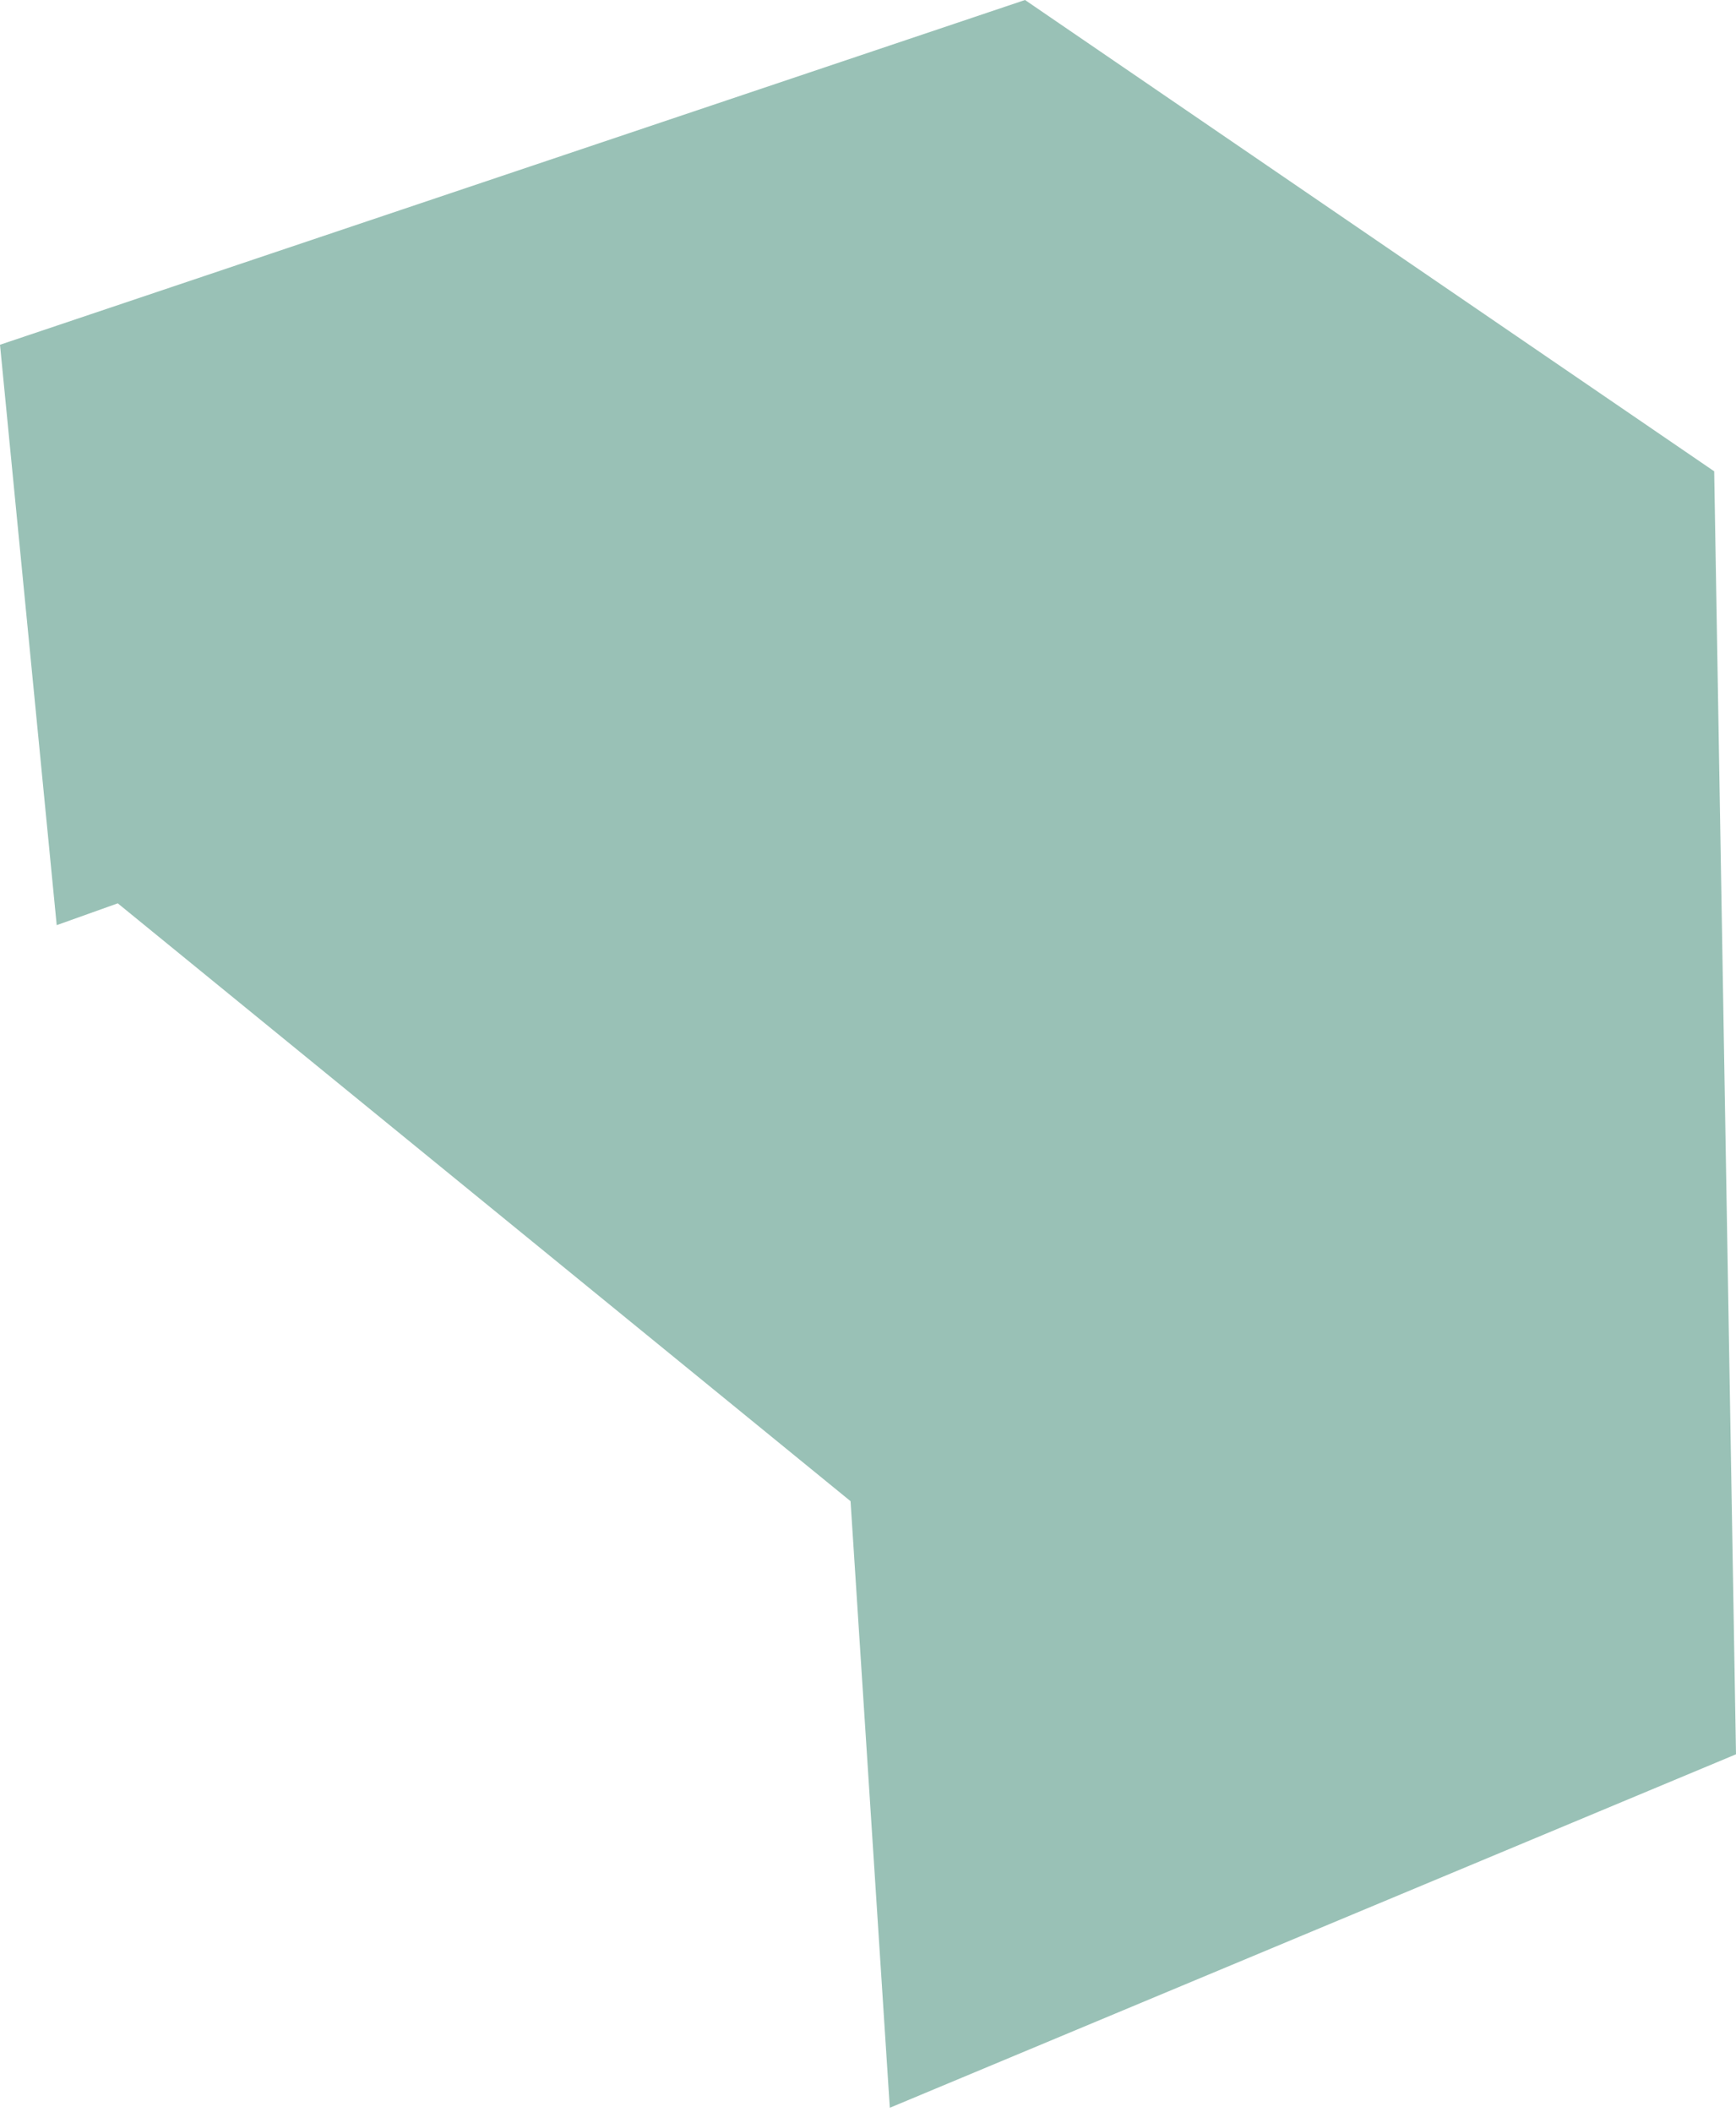
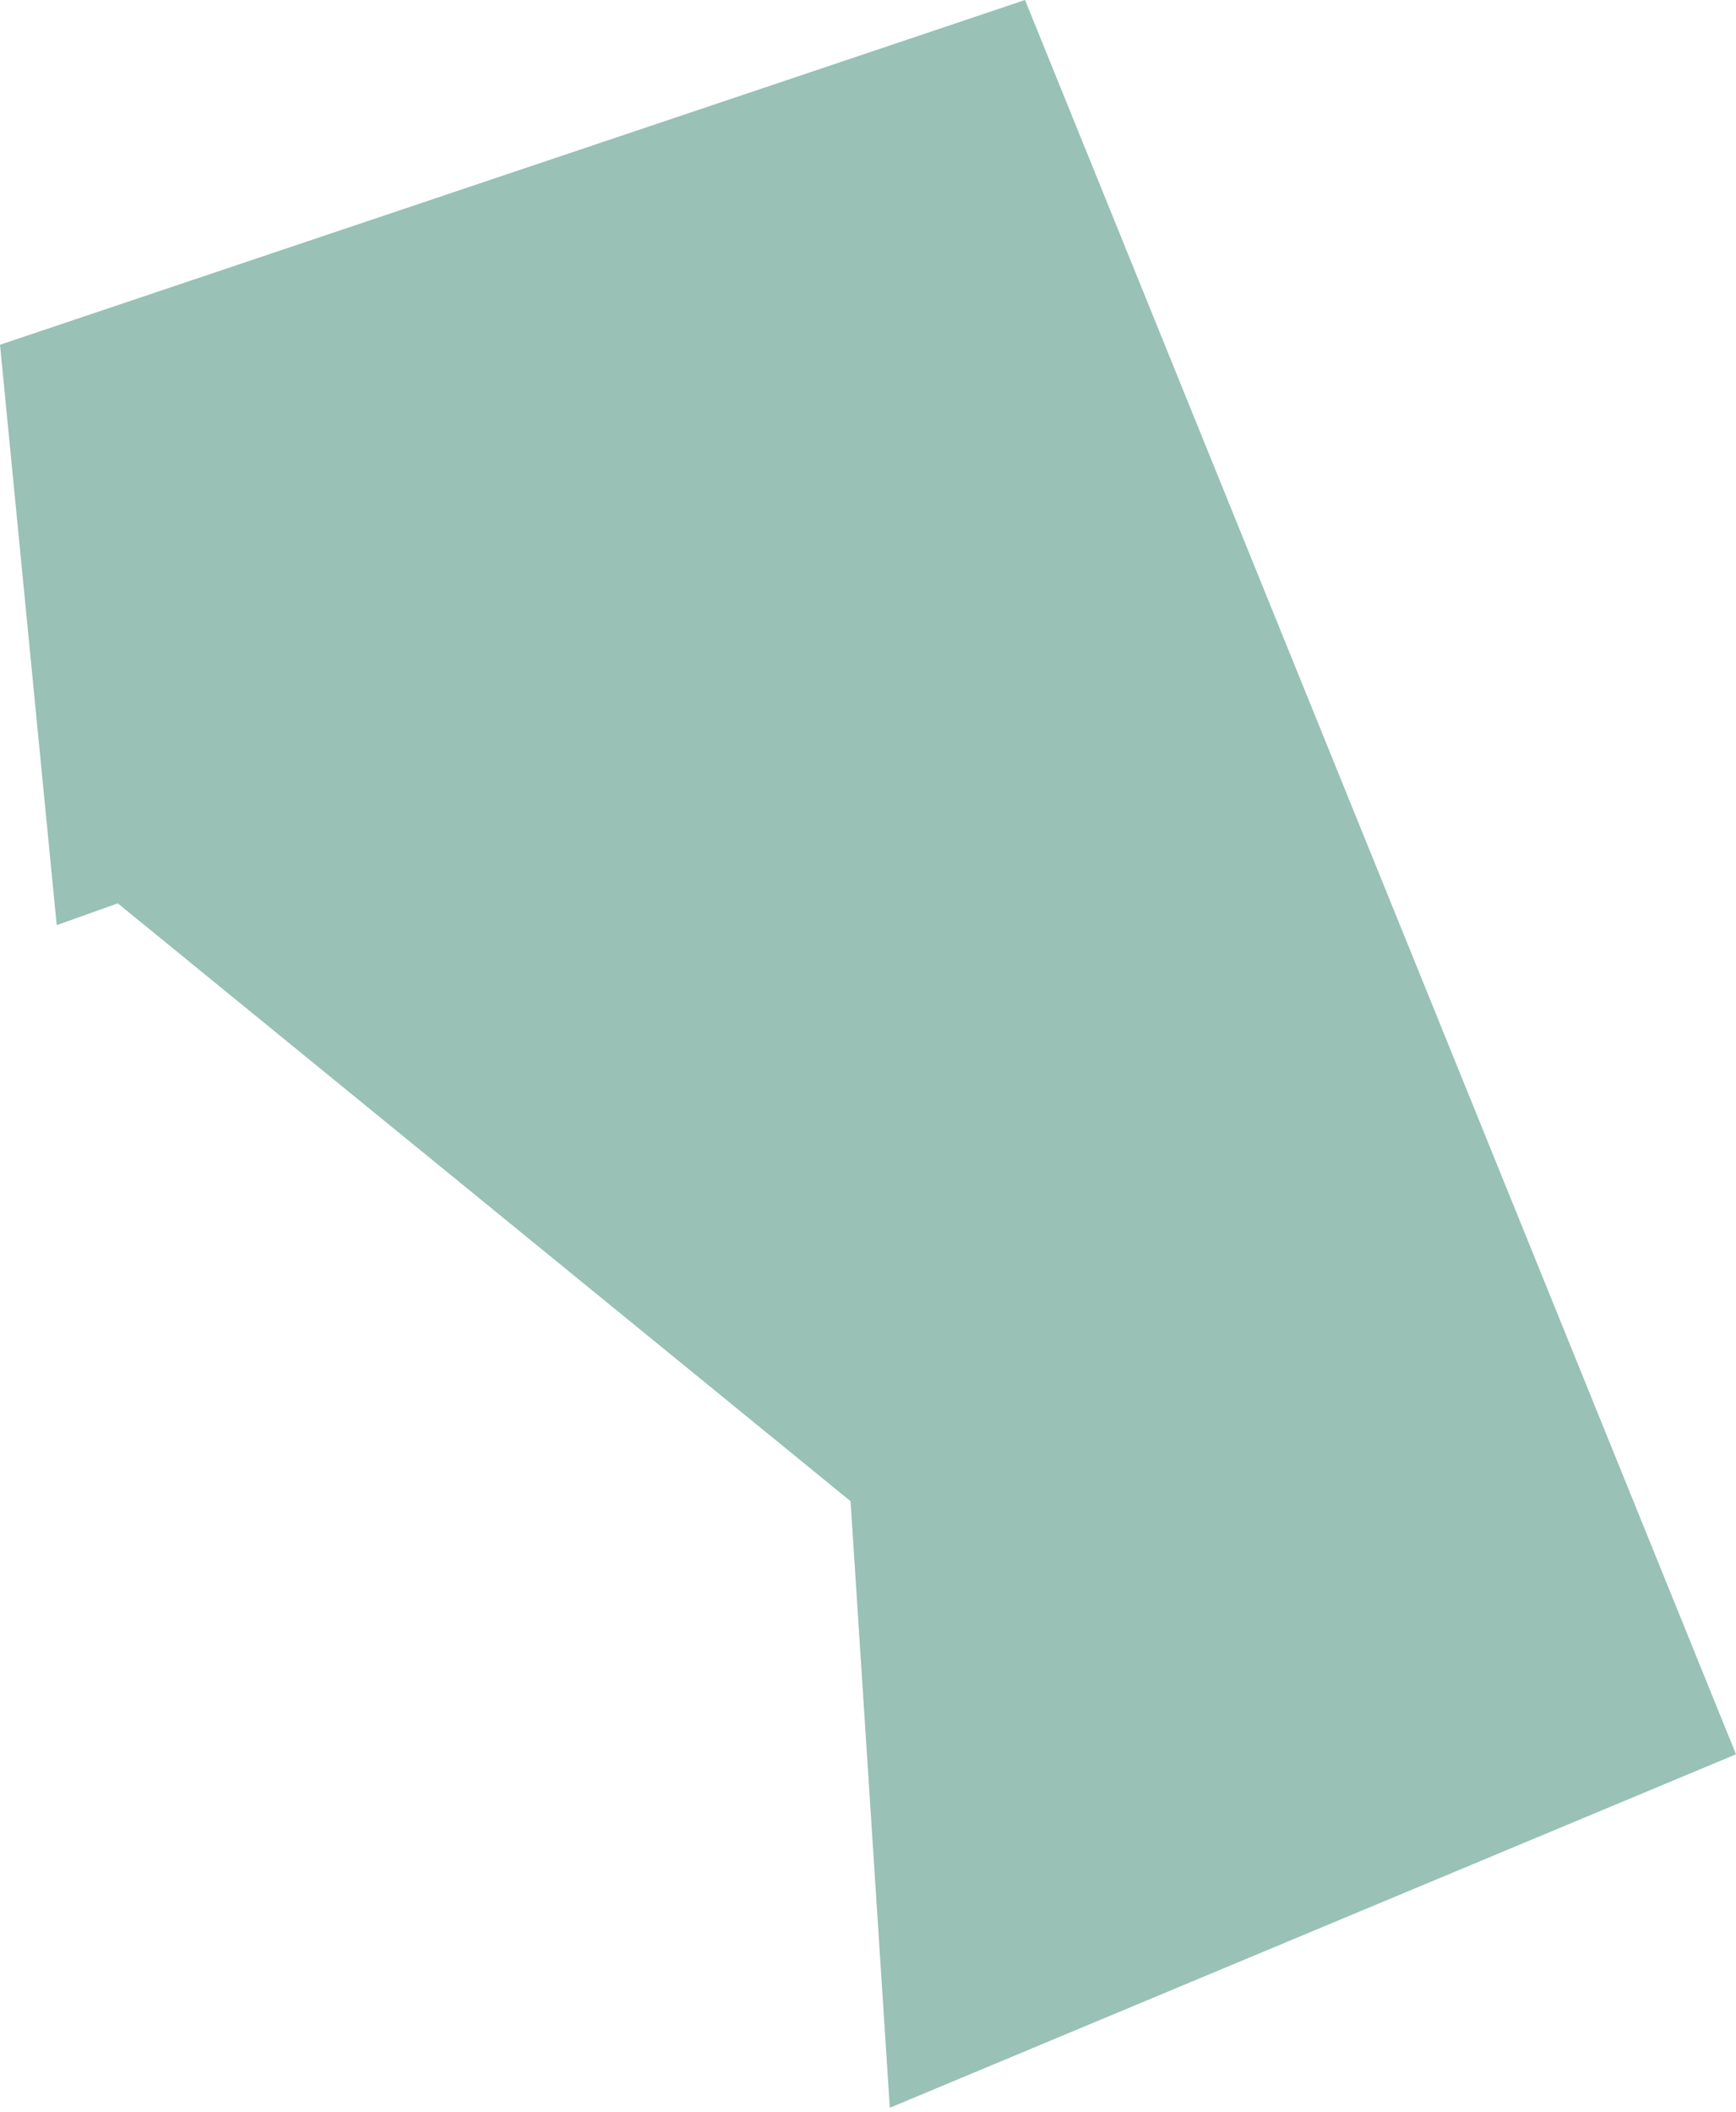
<svg xmlns="http://www.w3.org/2000/svg" width="199" height="242" viewBox="0 0 199 242" fill="none">
-   <path opacity="0.4" d="M199 201L102 241.5L97.5 172L13.5 103.5L6.5 106L0 39.5L117.5 0L196.5 54L199 201Z" fill="#00644A" />
+   <path opacity="0.4" d="M199 201L102 241.5L97.5 172L13.5 103.5L6.5 106L0 39.5L117.5 0L199 201Z" fill="#00644A" />
</svg>